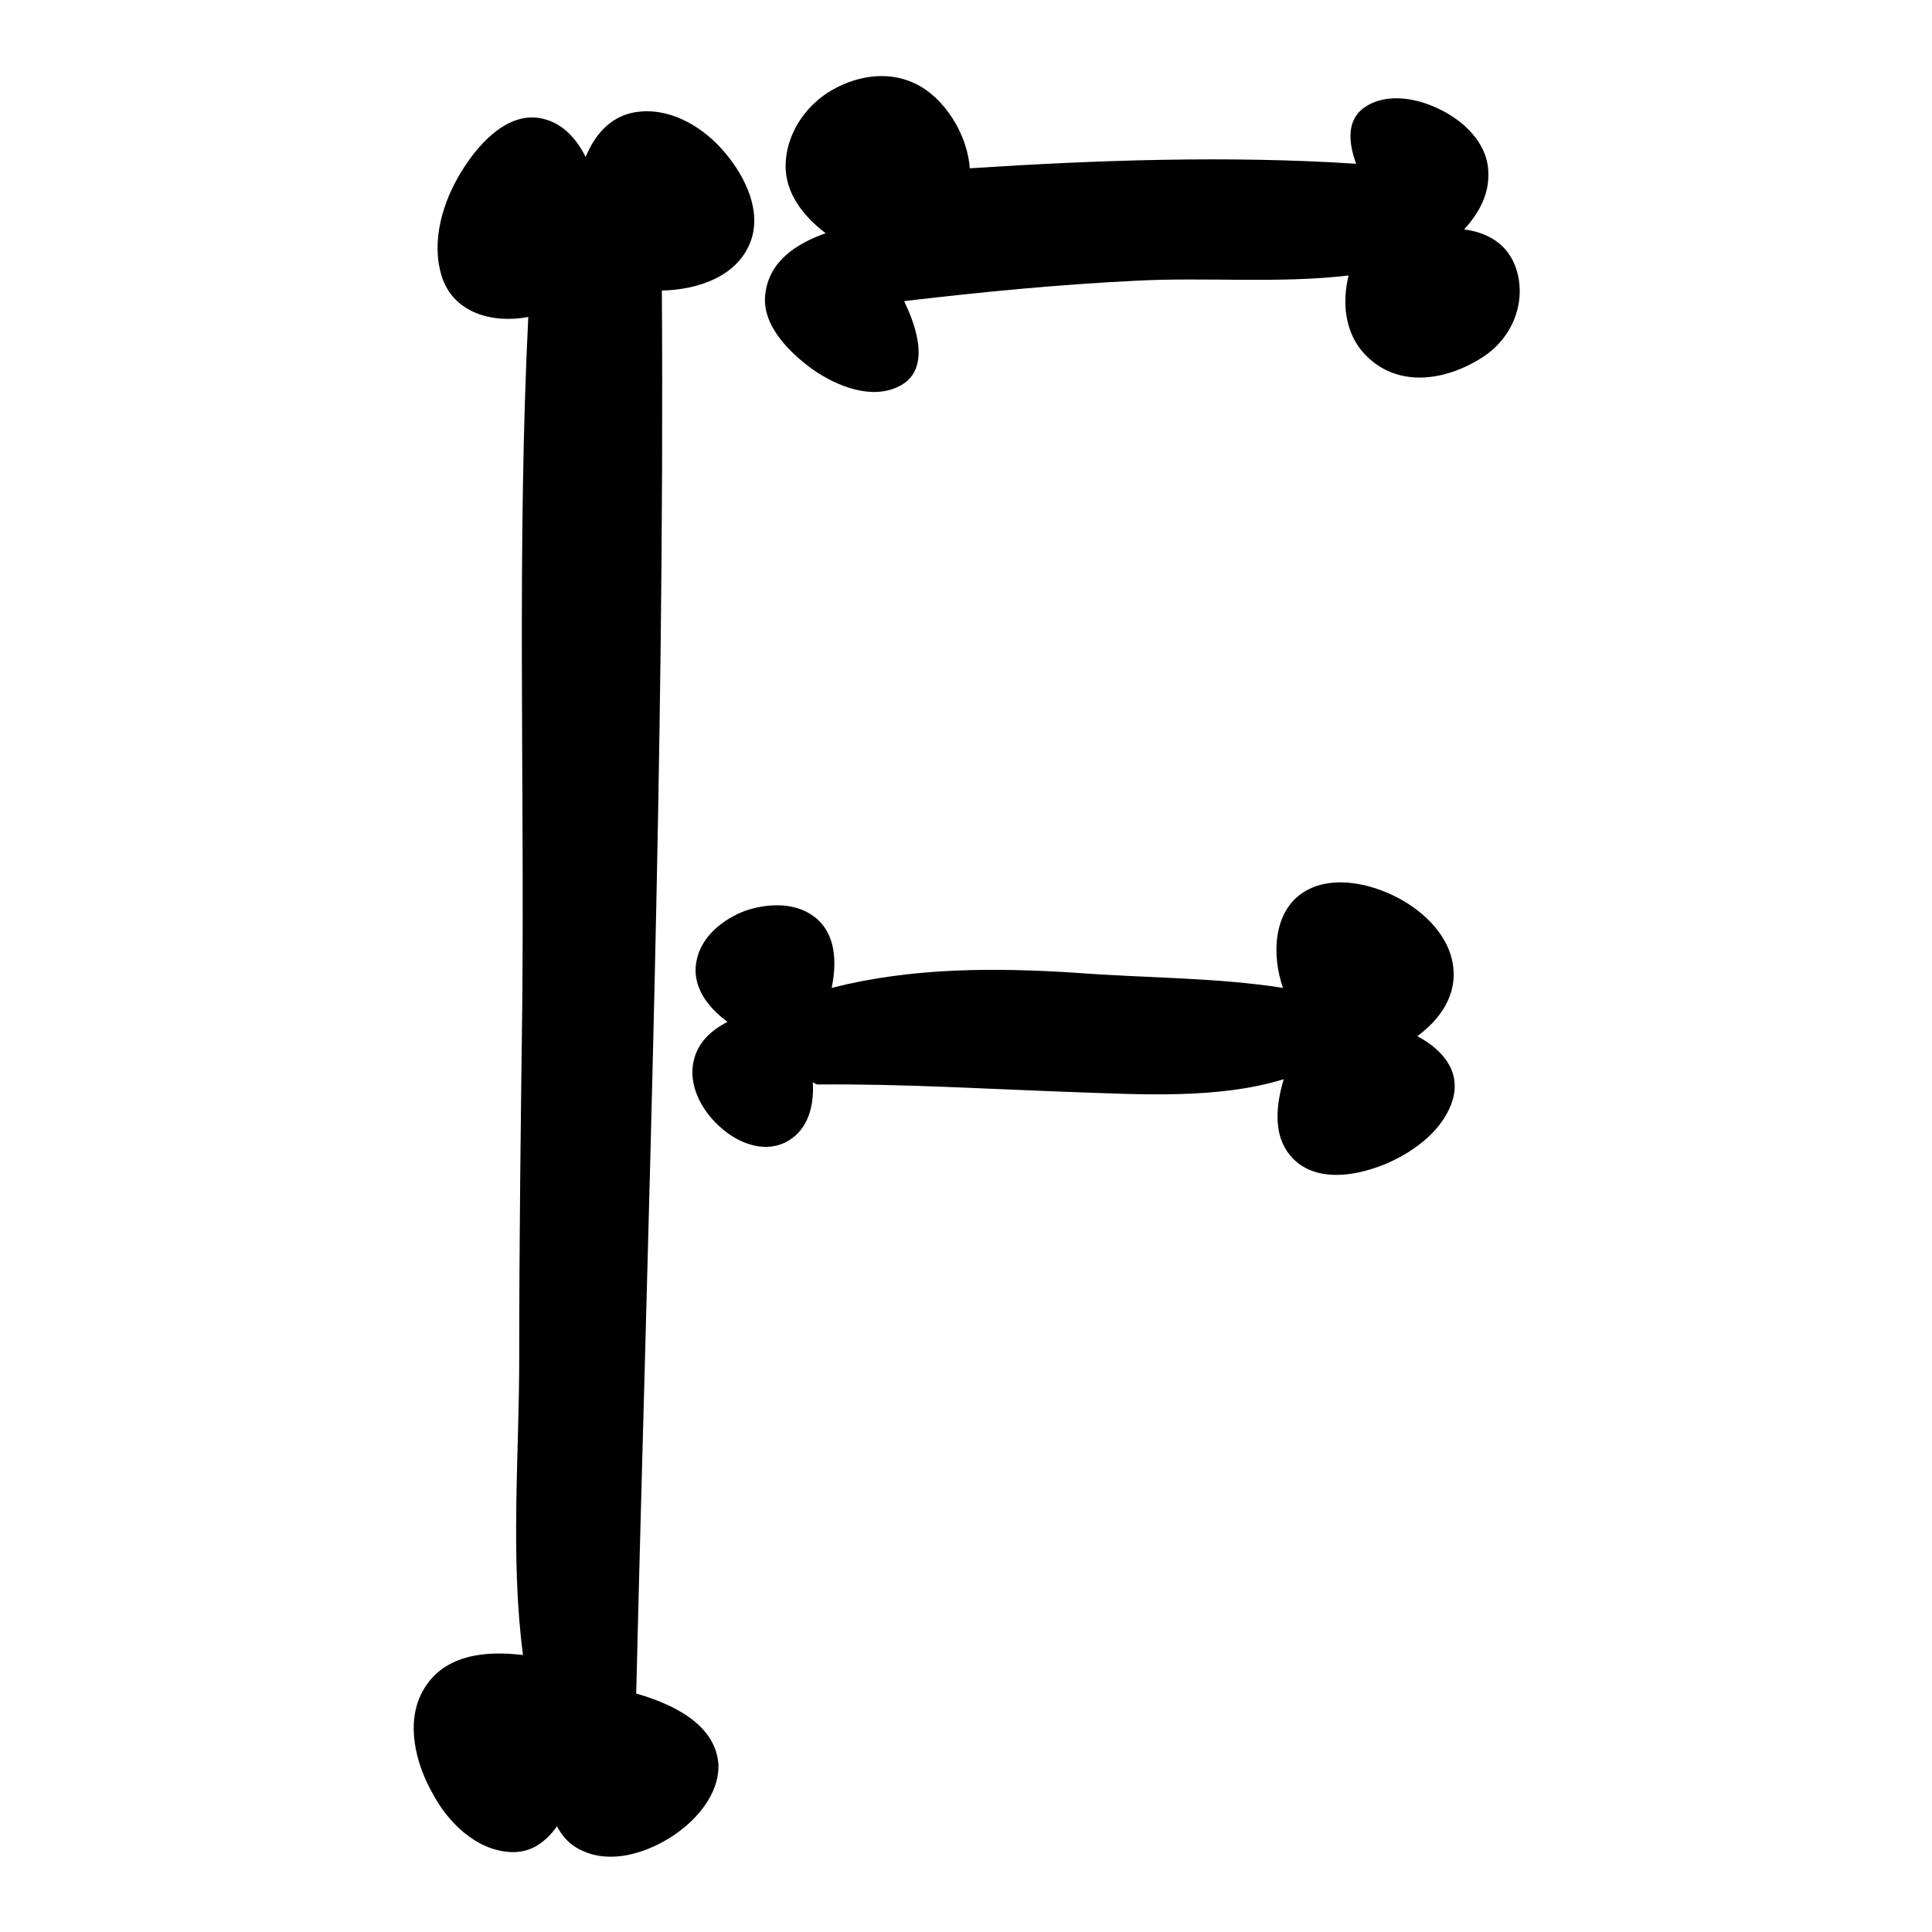
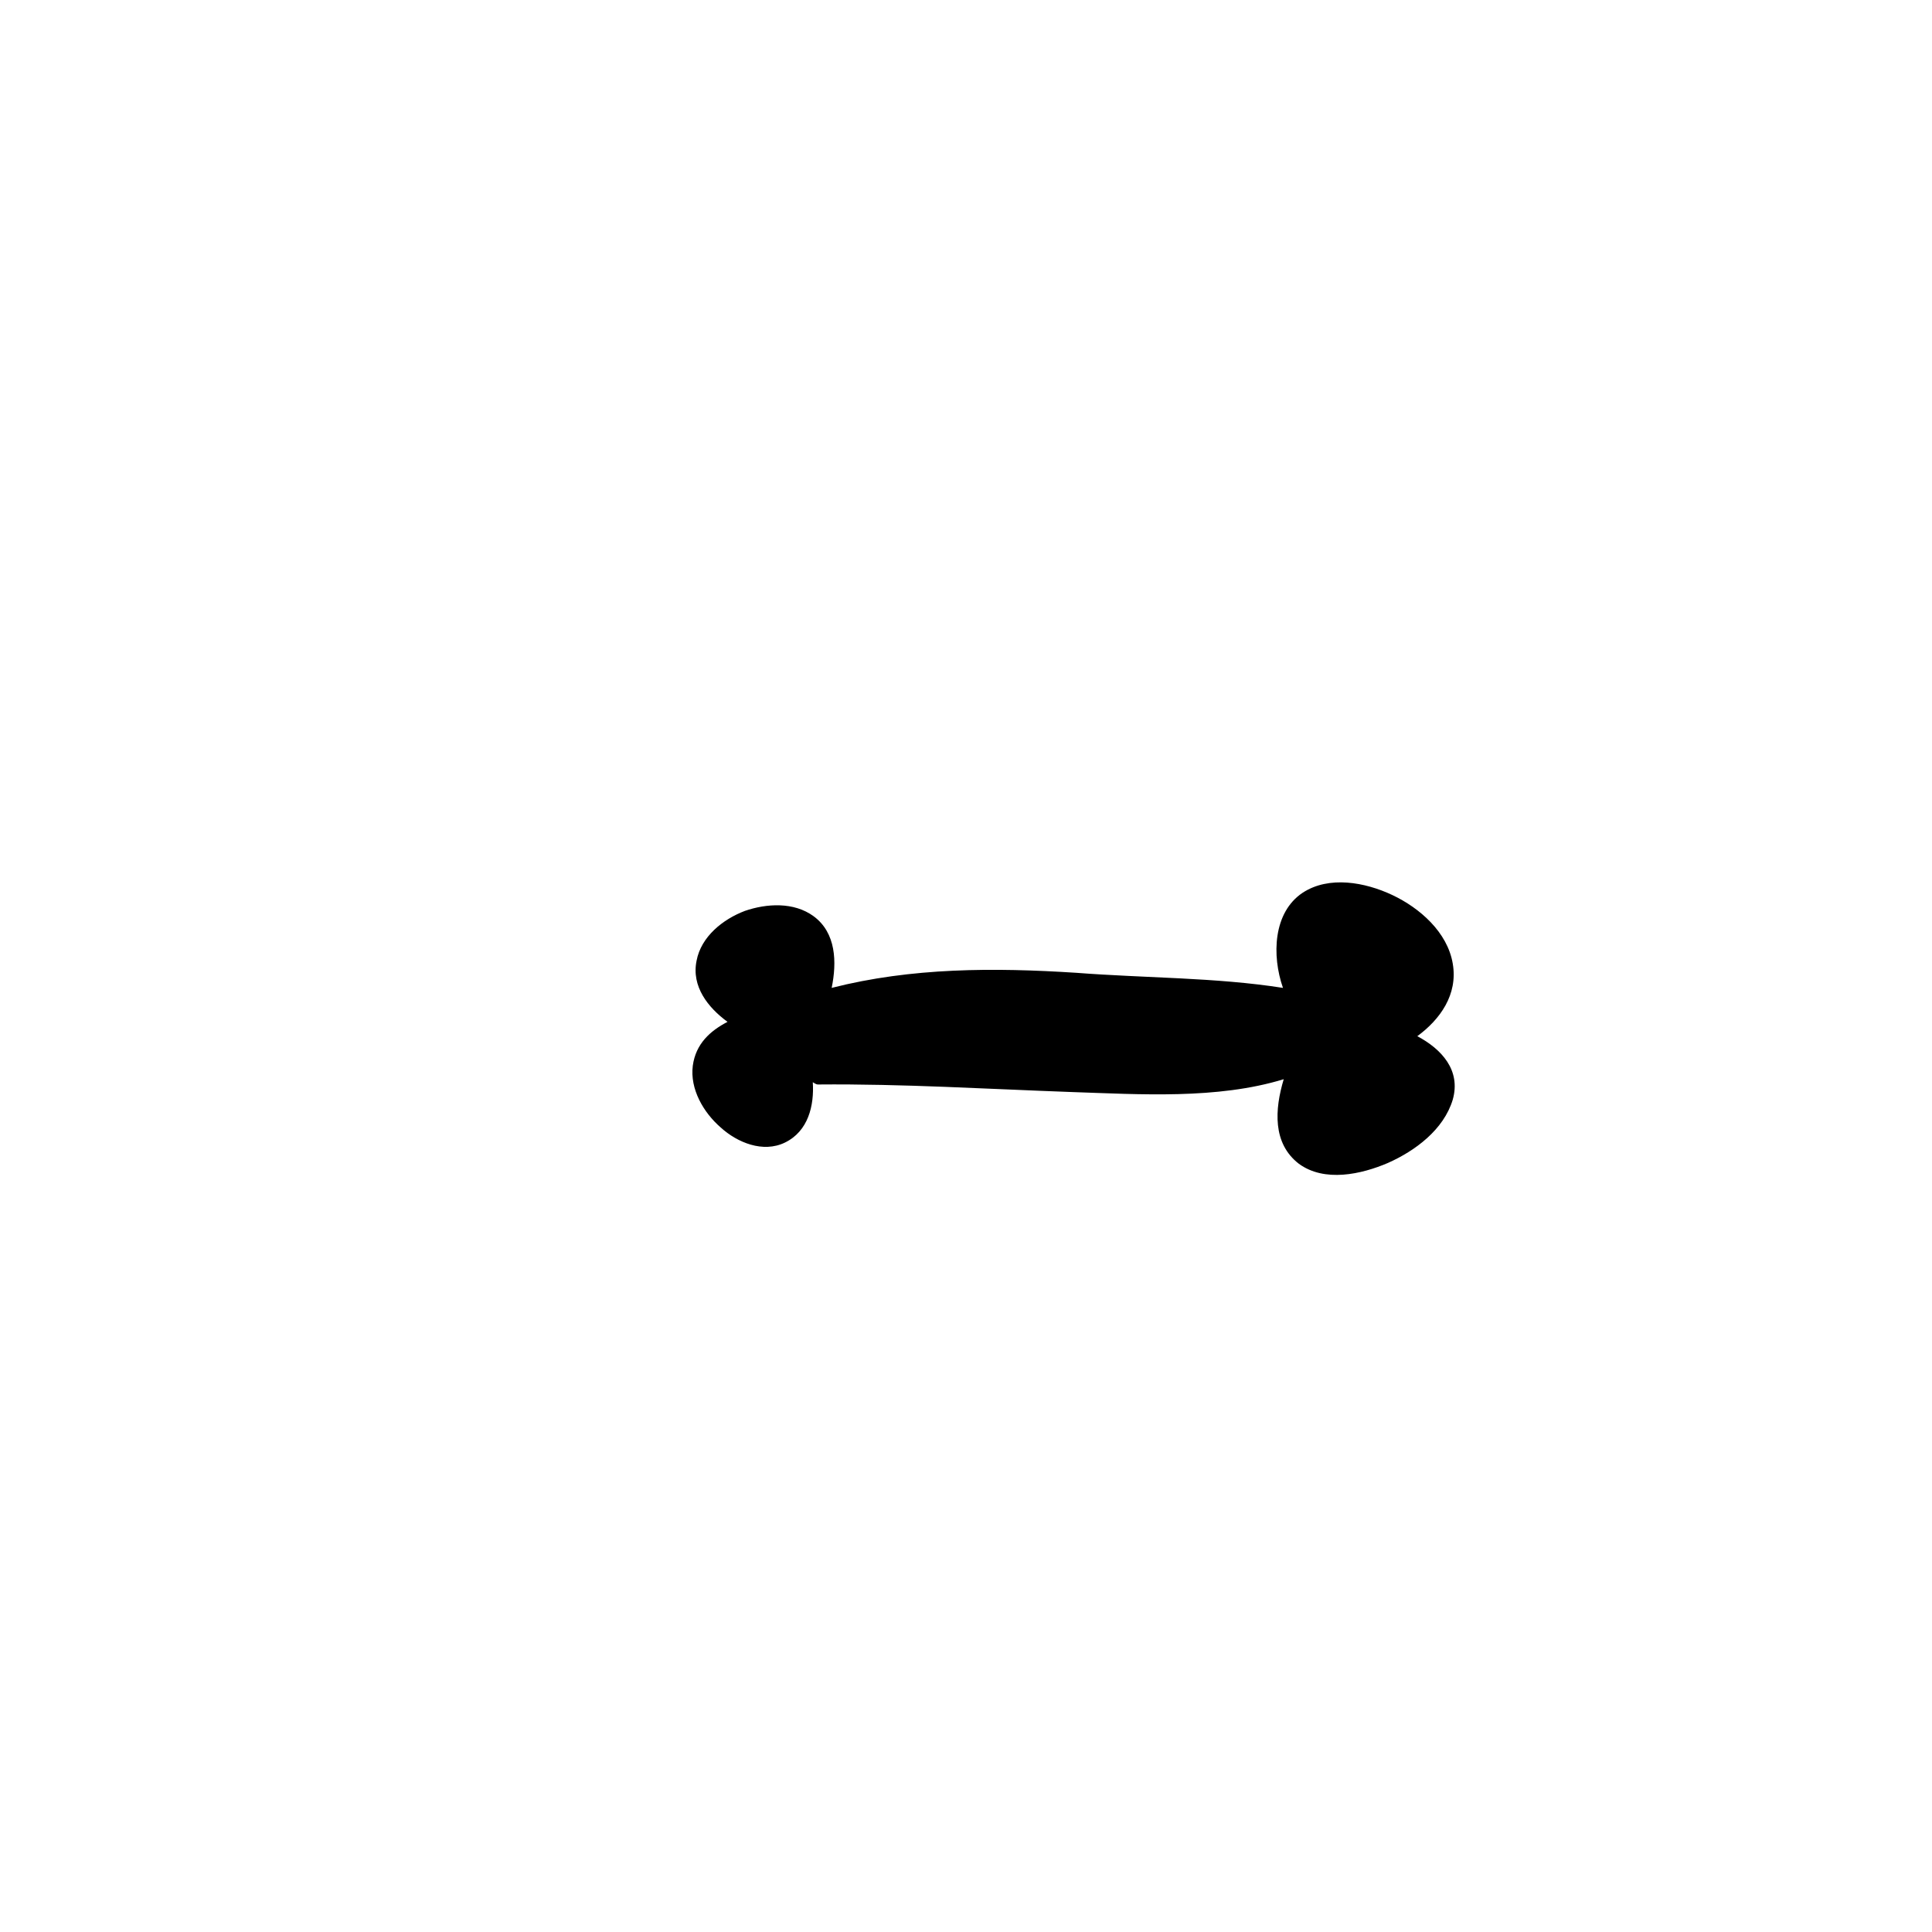
<svg xmlns="http://www.w3.org/2000/svg" version="1.1" x="0px" y="0px" viewBox="0 0 256 256" enable-background="new 0 0 256 256" xml:space="preserve">
  <g>
    <g>
      <g>
        <g>
-           <path fill="#000000" d="M84.3,224.4c1.5-61.9,3.8-124,3.4-185.9c4.8-0.1,10.3-1.9,11.9-6.9c1.3-4.3-1.3-8.9-4-11.9c-2.9-3.2-7.2-5.6-11.6-4.8c-3.2,0.6-5.2,3-6.4,5.9c-1.3-2.6-3.3-4.8-6.4-5.2c-4.4-0.5-8.1,3.9-10.1,7.2c-2.4,3.9-4,9.1-2.6,13.7c1.5,5,6.8,6.4,11.5,5.5c-1.5,30.3-0.5,61-0.8,91.4c-0.2,15.5-0.4,31-0.4,46.5c0,12.8-1.2,26.5,0.5,39.4c-5-0.6-10.6-0.1-13.3,4.8c-2.3,4.2-0.9,9.6,1.3,13.5c2,3.8,5.7,7.5,10.2,7.8c2.8,0.2,4.8-1.3,6.3-3.4c0.7,1.3,1.7,2.5,3.3,3.2c3.8,1.8,8.3,0.4,11.7-1.7c3.3-2.1,6.5-5.6,6.4-9.7C94.8,228.3,88.8,225.7,84.3,224.4z" />
-           <path fill="#000000" d="M200.9,35.6c-1.1-3.3-3.8-4.8-6.9-5.2c2-2.2,3.4-4.7,3.2-7.8c-0.2-3.8-3.4-6.7-6.6-8.2c-2.9-1.4-6.8-2.1-9.6-0.3c-2.7,1.7-2.3,4.9-1.3,7.6c-16.8-1.1-34.3-0.5-51.2,0.6c-0.3-4.5-3.4-9.5-7.4-11.3c-3.7-1.7-7.9-0.9-11.3,1.2c-3.3,2.1-5.6,5.7-5.7,9.6c-0.1,3.8,2.4,6.9,5.3,9.1c-3.9,1.4-7.5,3.7-8,8.1c-0.5,4.2,3.4,7.9,6.5,10.1c3.1,2.1,7.6,3.9,11.2,2.1c4.3-2.1,2.4-7.8,0.7-11.3c10.2-1.2,20.4-2.2,30.7-2.7c9.2-0.5,19,0.4,28.2-0.7c-0.9,3.6-0.5,7.6,2.1,10.4c4.3,4.6,10.8,3.6,15.7,0.4C200.5,44.7,202.3,39.9,200.9,35.6z" />
          <path fill="#000000" d="M192.5,127.7c-0.7-4.2-4.4-7.4-8-9.1c-3.6-1.7-8.4-2.6-11.9-0.3c-3.9,2.6-4.1,8.3-2.6,12.6c-8.9-1.4-18.4-1.3-27.4-2c-10.9-0.7-21.8-0.7-32.4,2c0.7-3.4,0.6-7.3-2.4-9.5c-2.6-1.9-6.2-1.7-9.1-0.7c-2.9,1.1-5.8,3.4-6.4,6.6c-0.7,3.4,1.5,6.2,4.1,8.1c-2.3,1.2-4.2,2.9-4.6,5.8c-0.4,3.1,1.4,6.2,3.7,8.2c2.2,2,5.6,3.4,8.5,2c3.1-1.5,3.9-4.9,3.7-8c0.2,0.1,0.4,0.3,0.7,0.3c11.2-0.1,22.4,0.6,33.6,1c9,0.3,19.3,1,28.1-1.7c-1.2,4-1.5,8.5,2,11.2c3.4,2.5,8.3,1.4,11.8-0.1c3.6-1.6,7.4-4.4,8.6-8.4c1.1-3.9-1.5-6.7-4.7-8.4C190.8,135.1,193.2,131.8,192.5,127.7z" />
        </g>
      </g>
      <g />
      <g />
      <g />
      <g />
      <g />
      <g />
      <g />
      <g />
      <g />
      <g />
      <g />
      <g />
      <g />
      <g />
      <g />
    </g>
  </g>
</svg>